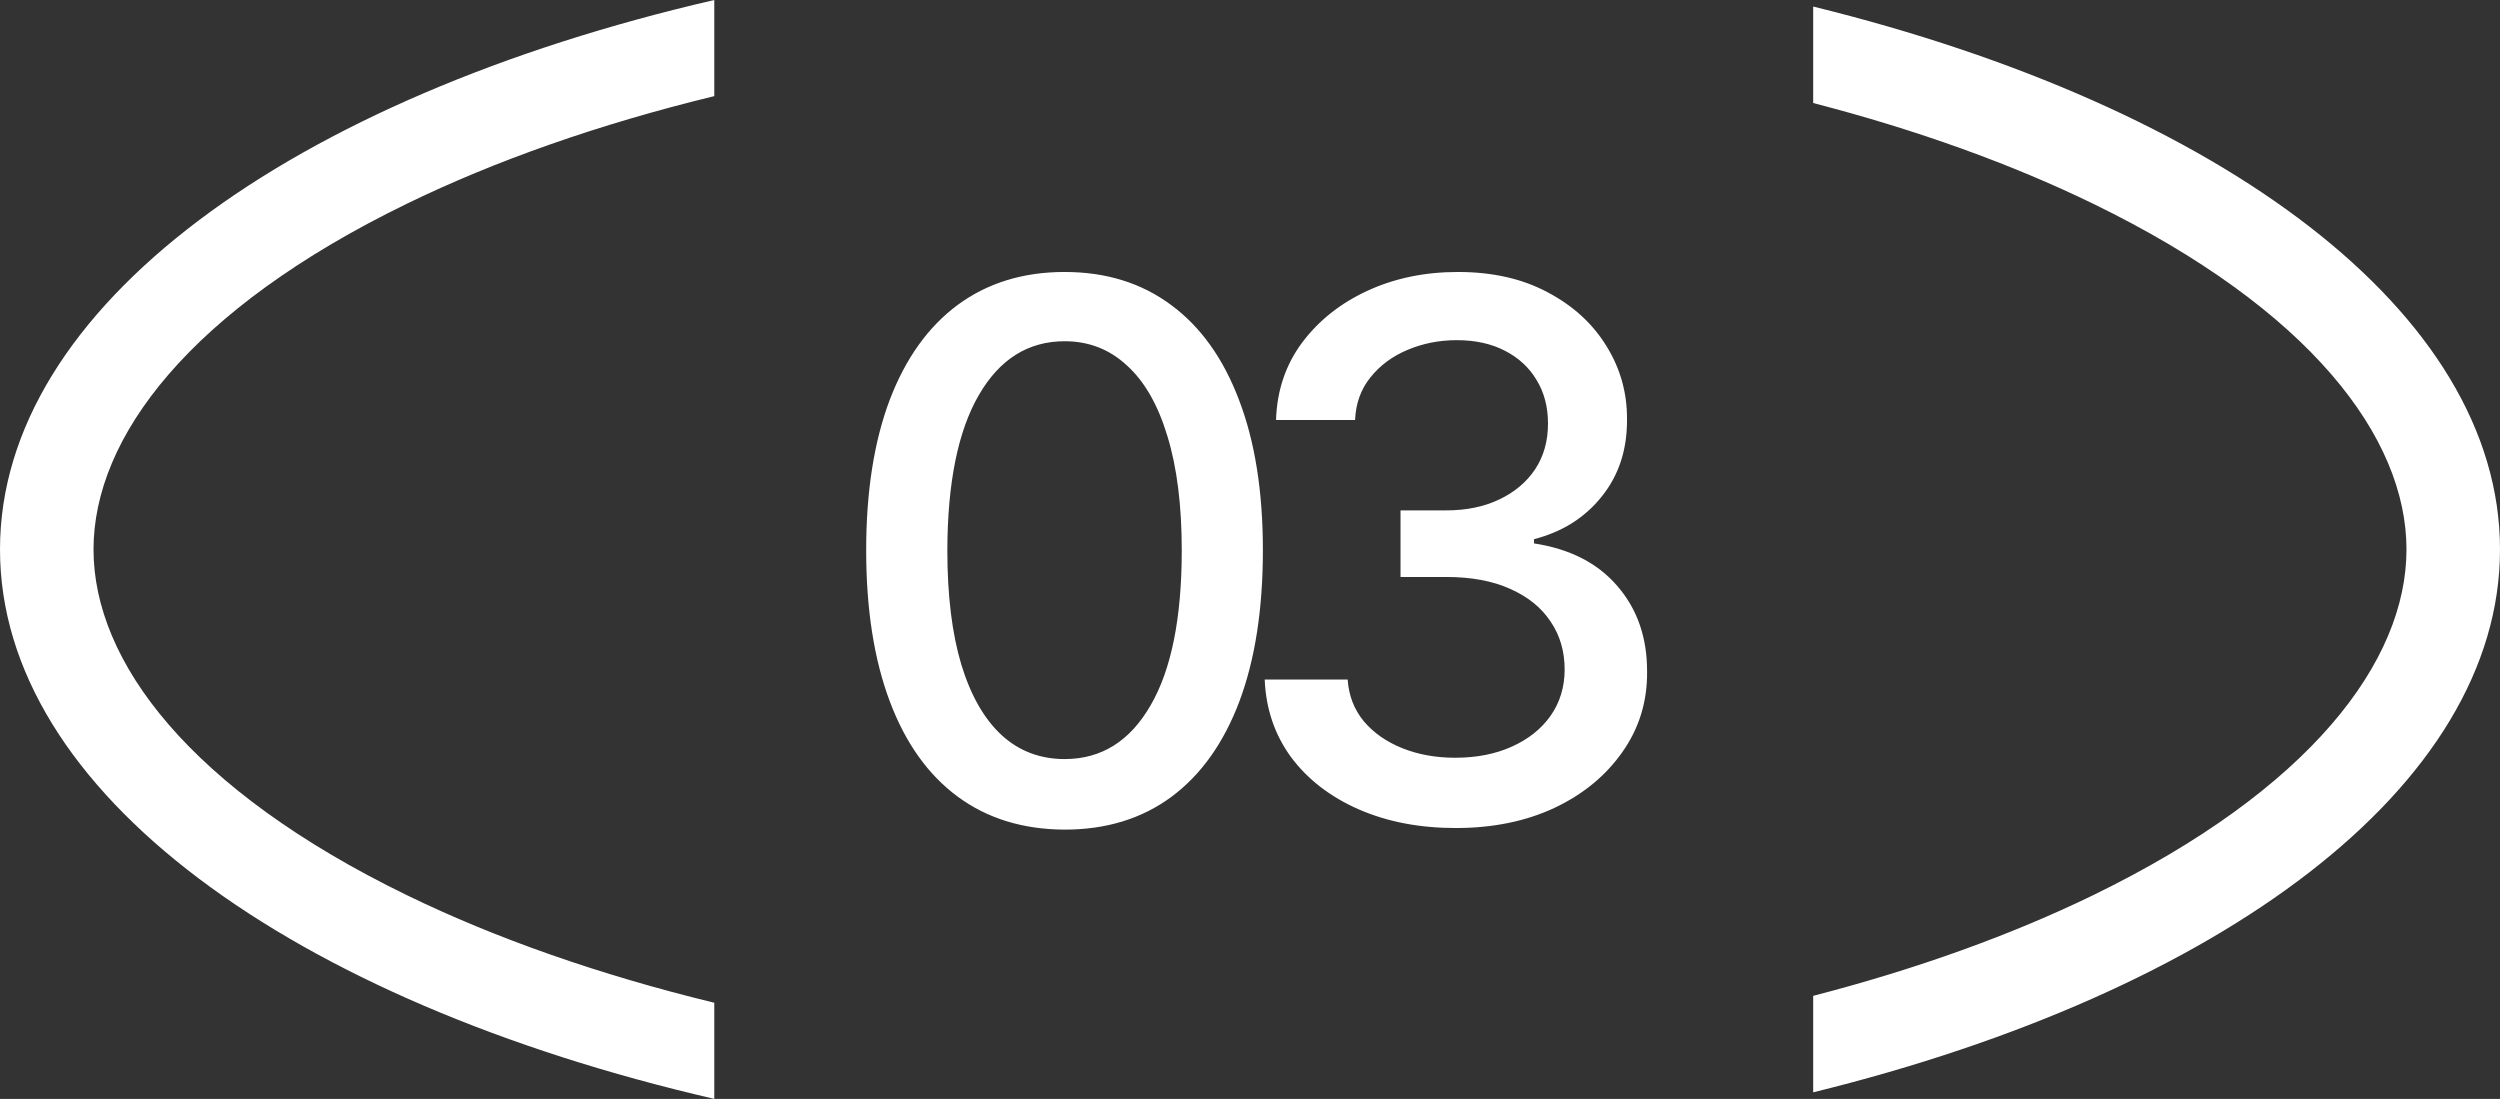
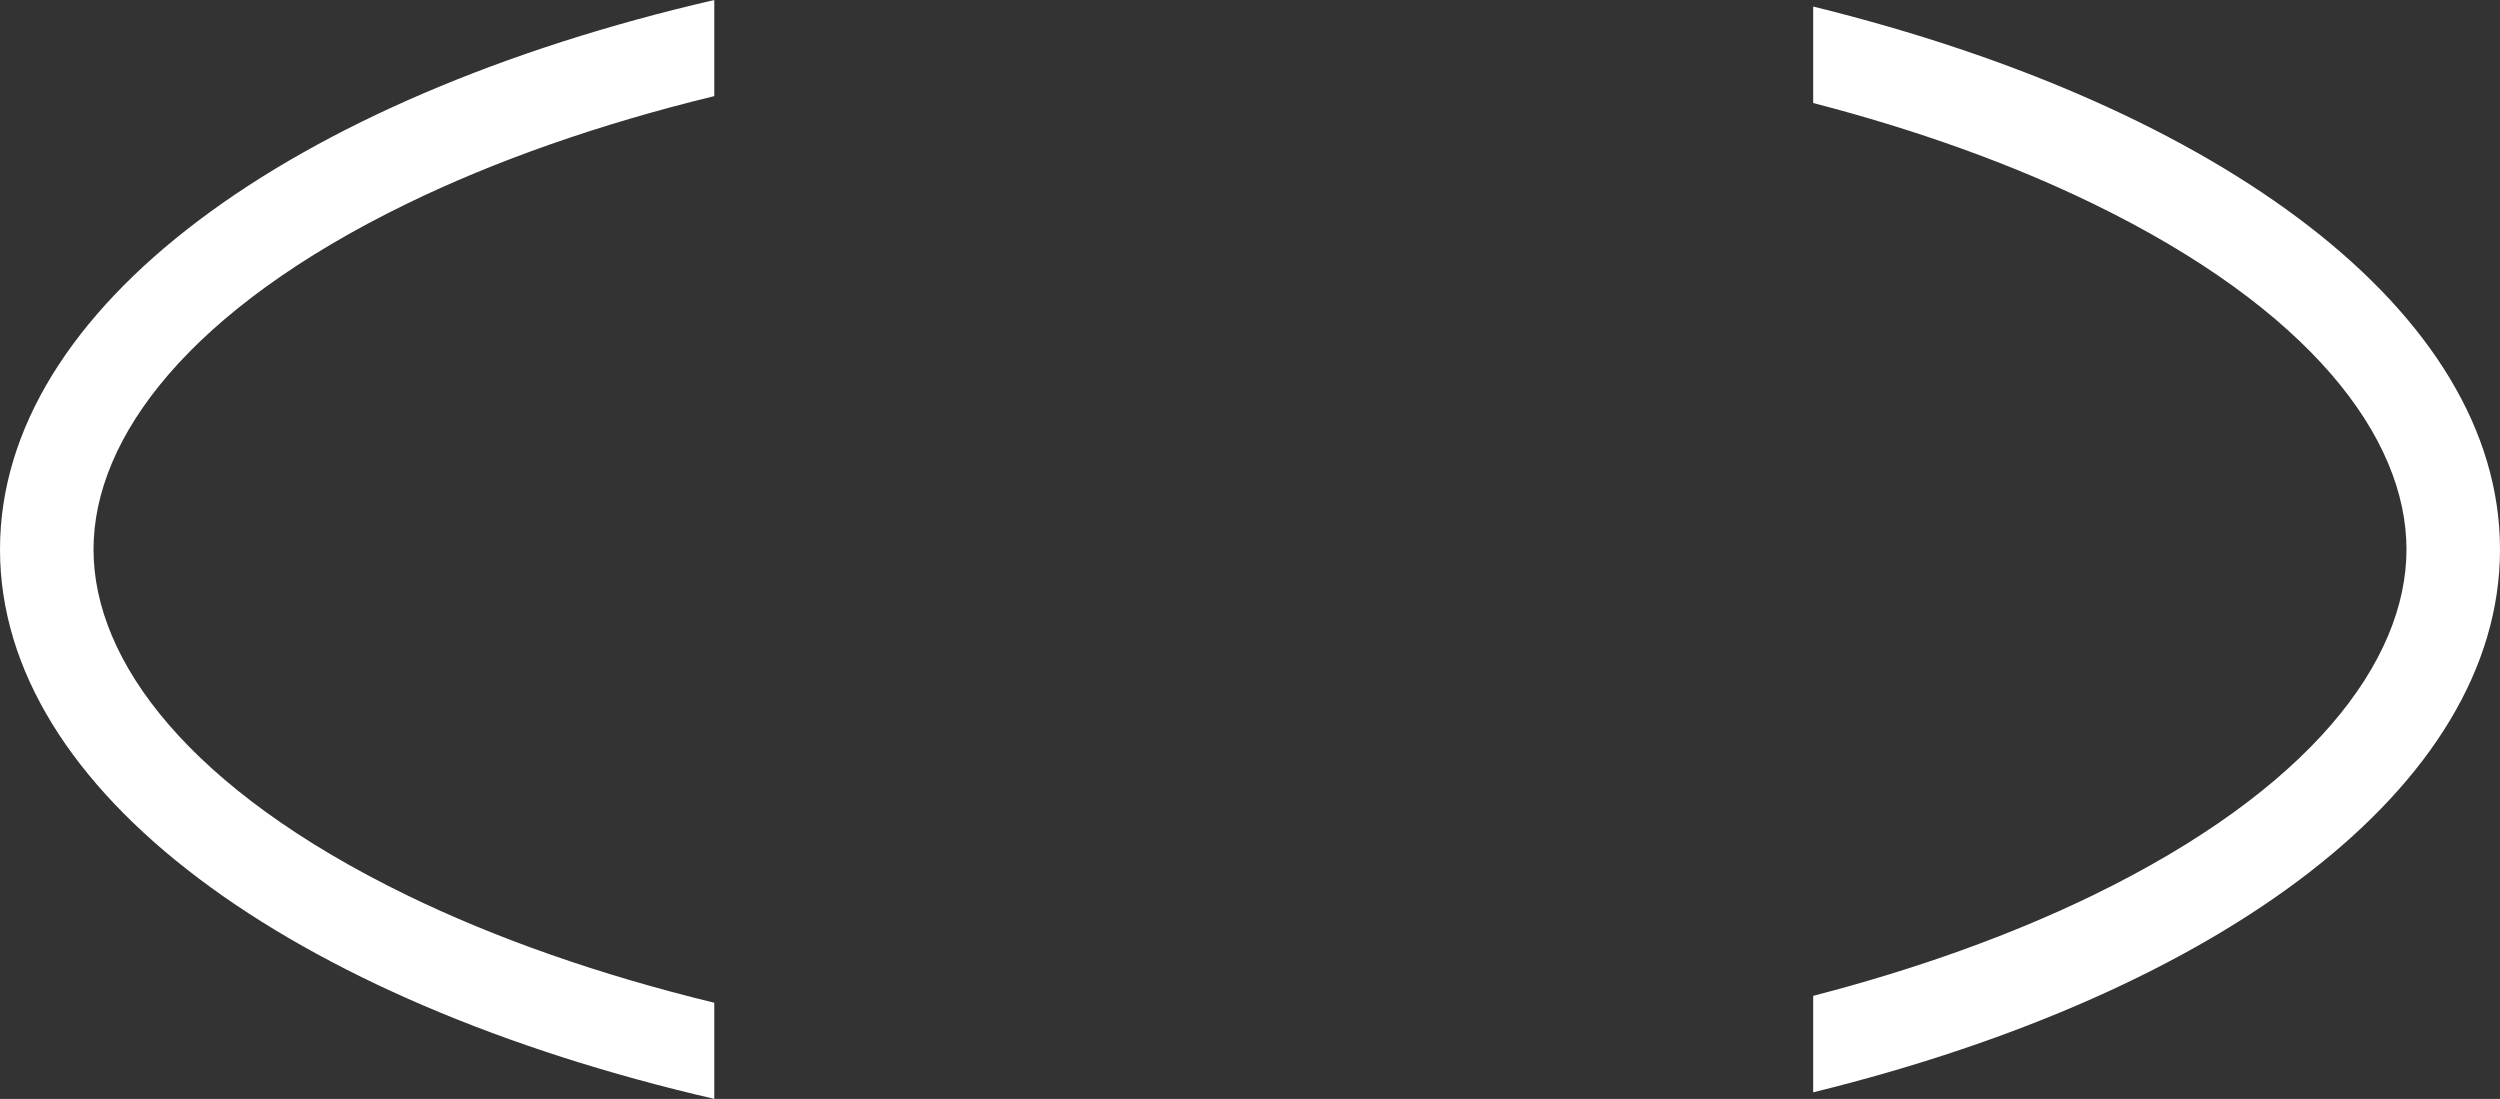
<svg xmlns="http://www.w3.org/2000/svg" width="91" height="40" viewBox="0 0 91 40" fill="none">
  <rect x="0" y="0" width="91" height="40" fill="#333333" stroke="none" />
-   <path d="M38.754 30.198C37.234 30.192 35.935 29.791 34.858 28.996C33.781 28.201 32.956 27.043 32.386 25.523C31.815 24.003 31.529 22.172 31.529 20.03C31.529 17.895 31.815 16.07 32.386 14.556C32.963 13.043 33.79 11.889 34.868 11.093C35.951 10.298 37.247 9.9 38.754 9.9C40.261 9.9 41.553 10.301 42.631 11.103C43.708 11.898 44.532 13.053 45.103 14.566C45.68 16.073 45.969 17.895 45.969 20.03C45.969 22.178 45.683 24.013 45.113 25.533C44.542 27.046 43.718 28.204 42.64 29.005C41.563 29.8 40.267 30.198 38.754 30.198ZM38.754 27.63C40.088 27.63 41.13 26.979 41.88 25.677C42.637 24.375 43.016 22.493 43.016 20.03C43.016 18.395 42.842 17.013 42.496 15.884C42.156 14.749 41.666 13.889 41.024 13.306C40.389 12.716 39.633 12.421 38.754 12.421C37.426 12.421 36.384 13.075 35.628 14.383C34.871 15.691 34.489 17.574 34.483 20.03C34.483 21.672 34.653 23.06 34.993 24.195C35.339 25.324 35.83 26.18 36.465 26.764C37.099 27.341 37.863 27.63 38.754 27.63ZM52.99 30.14C51.669 30.14 50.489 29.913 49.45 29.457C48.417 29.002 47.599 28.37 46.996 27.562C46.4 26.748 46.079 25.805 46.035 24.734H49.055C49.094 25.318 49.289 25.824 49.642 26.254C50.001 26.677 50.469 27.004 51.046 27.235C51.624 27.466 52.265 27.582 52.97 27.582C53.746 27.582 54.433 27.447 55.029 27.178C55.632 26.908 56.103 26.533 56.443 26.052C56.783 25.565 56.953 25.003 56.953 24.369C56.953 23.708 56.783 23.128 56.443 22.627C56.11 22.121 55.619 21.723 54.971 21.435C54.33 21.146 53.554 21.002 52.643 21.002H50.979V18.578H52.643C53.374 18.578 54.016 18.446 54.567 18.183C55.125 17.92 55.561 17.555 55.876 17.086C56.19 16.612 56.347 16.057 56.347 15.422C56.347 14.813 56.209 14.284 55.933 13.835C55.664 13.38 55.279 13.024 54.779 12.767C54.285 12.511 53.702 12.382 53.028 12.382C52.387 12.382 51.787 12.501 51.229 12.738C50.678 12.969 50.229 13.303 49.882 13.739C49.536 14.168 49.35 14.685 49.325 15.287H46.448C46.48 14.223 46.794 13.287 47.391 12.479C47.994 11.671 48.789 11.039 49.777 10.583C50.764 10.128 51.861 9.9 53.067 9.9C54.33 9.9 55.42 10.147 56.337 10.641C57.261 11.129 57.973 11.78 58.473 12.594C58.98 13.409 59.23 14.3 59.223 15.268C59.23 16.371 58.922 17.308 58.3 18.077C57.684 18.847 56.863 19.363 55.837 19.626V19.78C57.145 19.979 58.159 20.498 58.877 21.338C59.602 22.178 59.961 23.221 59.954 24.465C59.961 25.549 59.659 26.52 59.05 27.38C58.447 28.239 57.623 28.916 56.578 29.409C55.532 29.897 54.336 30.14 52.99 30.14Z" fill="white" />
  <path d="M26 3.499C21.806 4.518 18.032 5.848 14.815 7.413C6.908 11.259 3.404 15.923 3.404 20C3.404 24.077 6.908 28.741 14.815 32.587C18.032 34.152 21.806 35.481 26 36.5V39.999C10.628 36.447 0 28.828 0 20C7.50064e-05 11.172 10.628 3.552 26 0V3.499ZM66 0.238C80.831 3.885 91 11.364 91 20C91 28.636 80.831 36.114 66 39.761V36.249C69.795 35.266 73.225 34.026 76.185 32.587C84.092 28.741 87.596 24.077 87.596 20C87.596 15.923 84.092 11.259 76.185 7.413C73.225 5.974 69.795 4.733 66 3.75V0.238Z" fill="white" />
</svg>